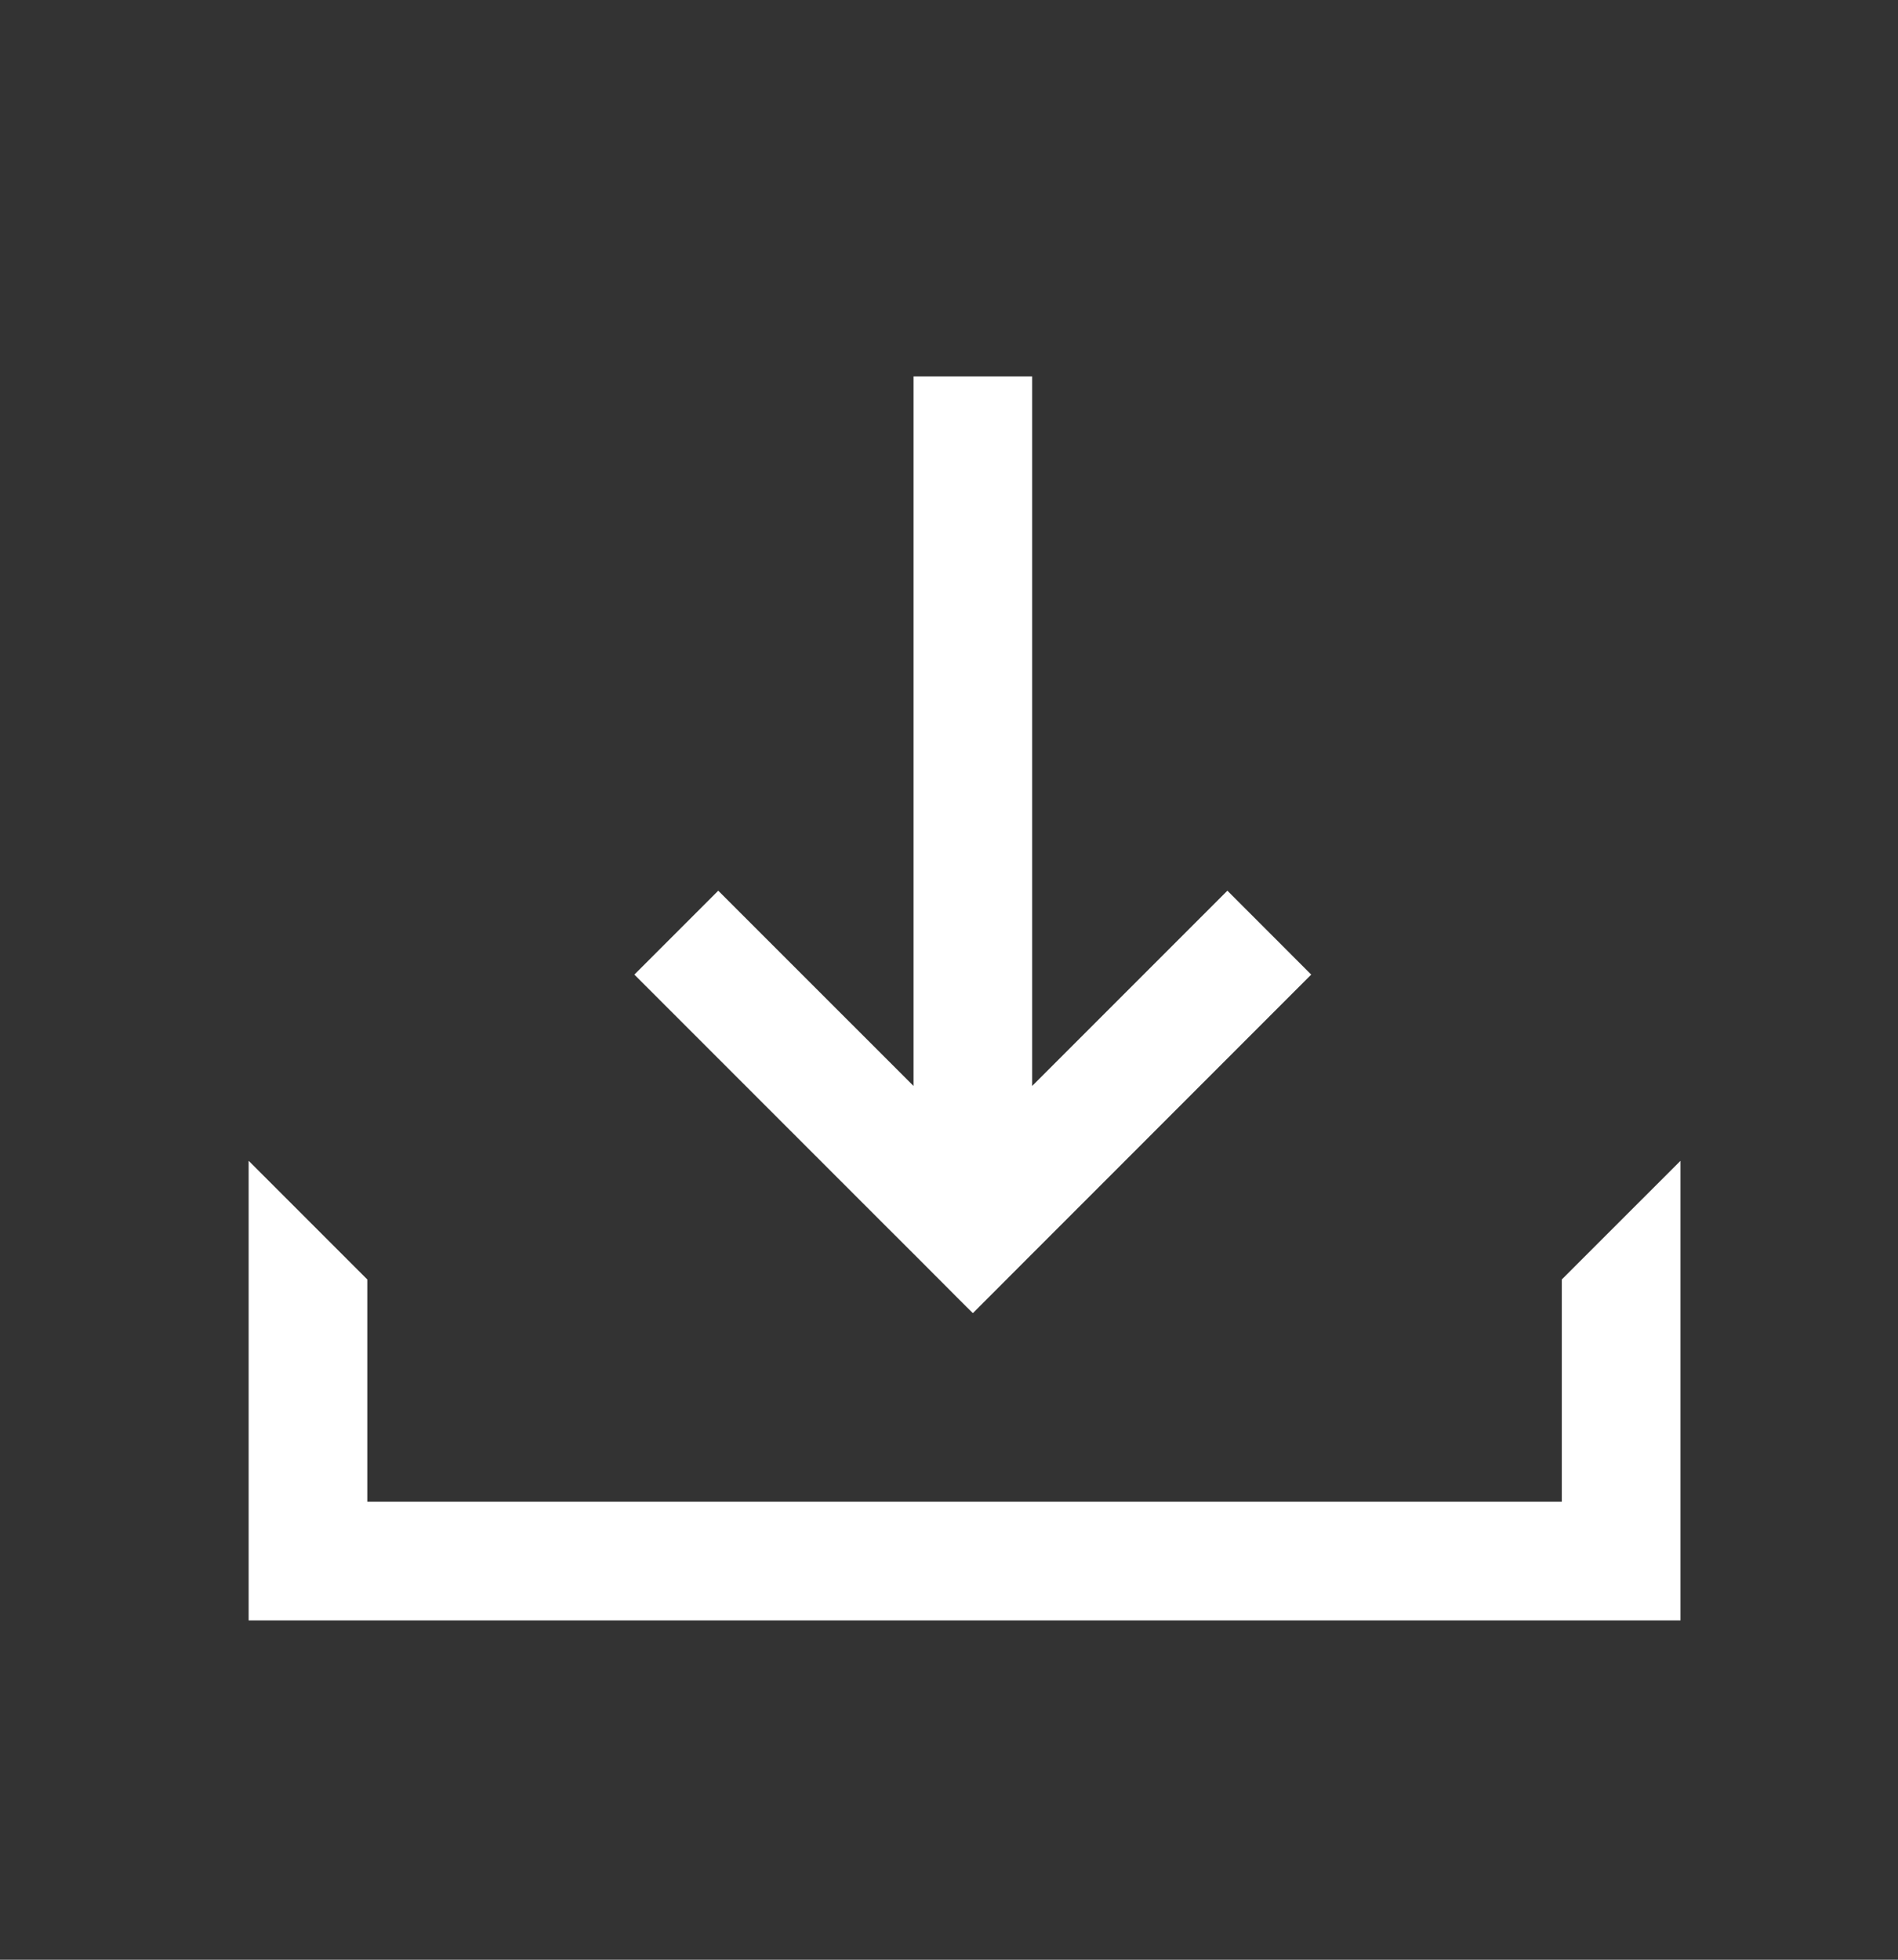
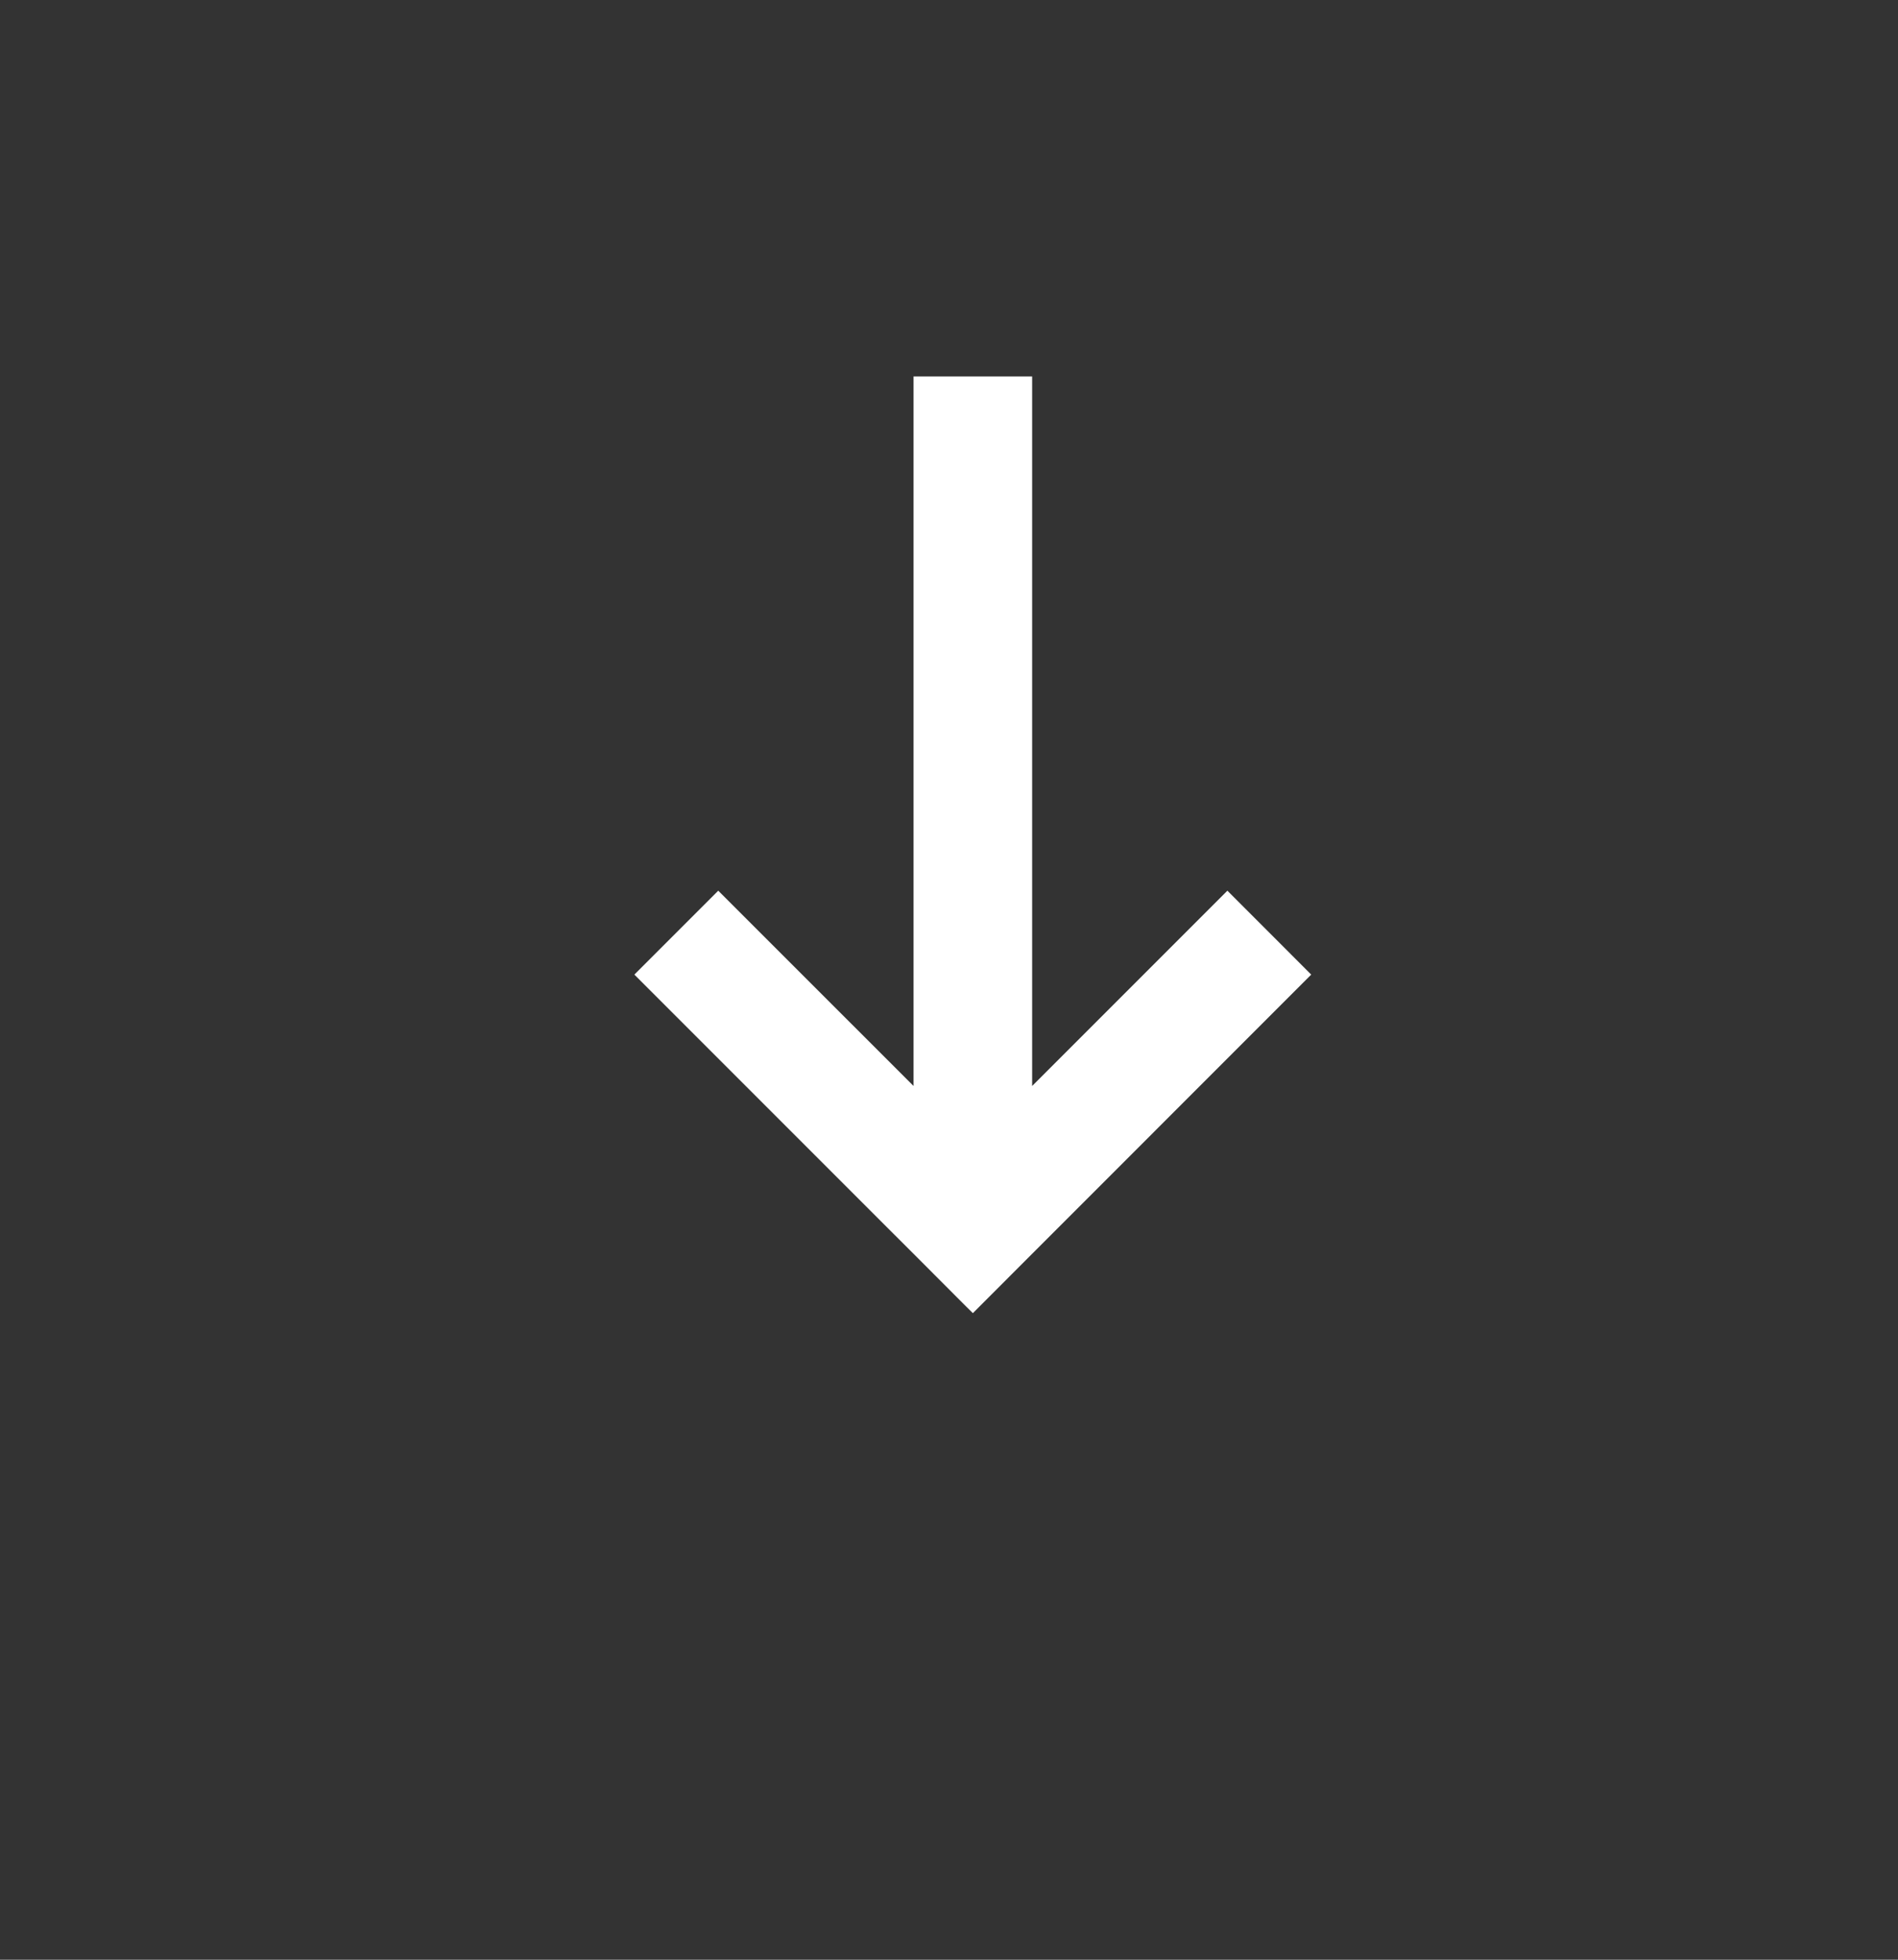
<svg xmlns="http://www.w3.org/2000/svg" width="31" height="32" viewBox="0 0 31 32" fill="none">
  <rect x="0" y="0" width="31" height="32" fill="#333333" stroke="none" />
  <g id="Download 1">
-     <path id="Vector" d="M27.445 18.957L25.509 20.892V24.521H15.754H5.999V20.892L4.064 18.957H4.061V26.459H15.754H27.447V18.957H27.445Z" fill="white" />
    <path id="Vector_2" d="M20.047 14.544L16.858 17.733V6.147H14.921V17.733L11.731 14.544L10.361 15.914L14.519 20.072L14.921 20.473L15.778 21.332L15.89 21.442L16 21.332L16.858 20.473L17.259 20.072L21.416 15.914L20.047 14.544Z" fill="white" />
  </g>
</svg>